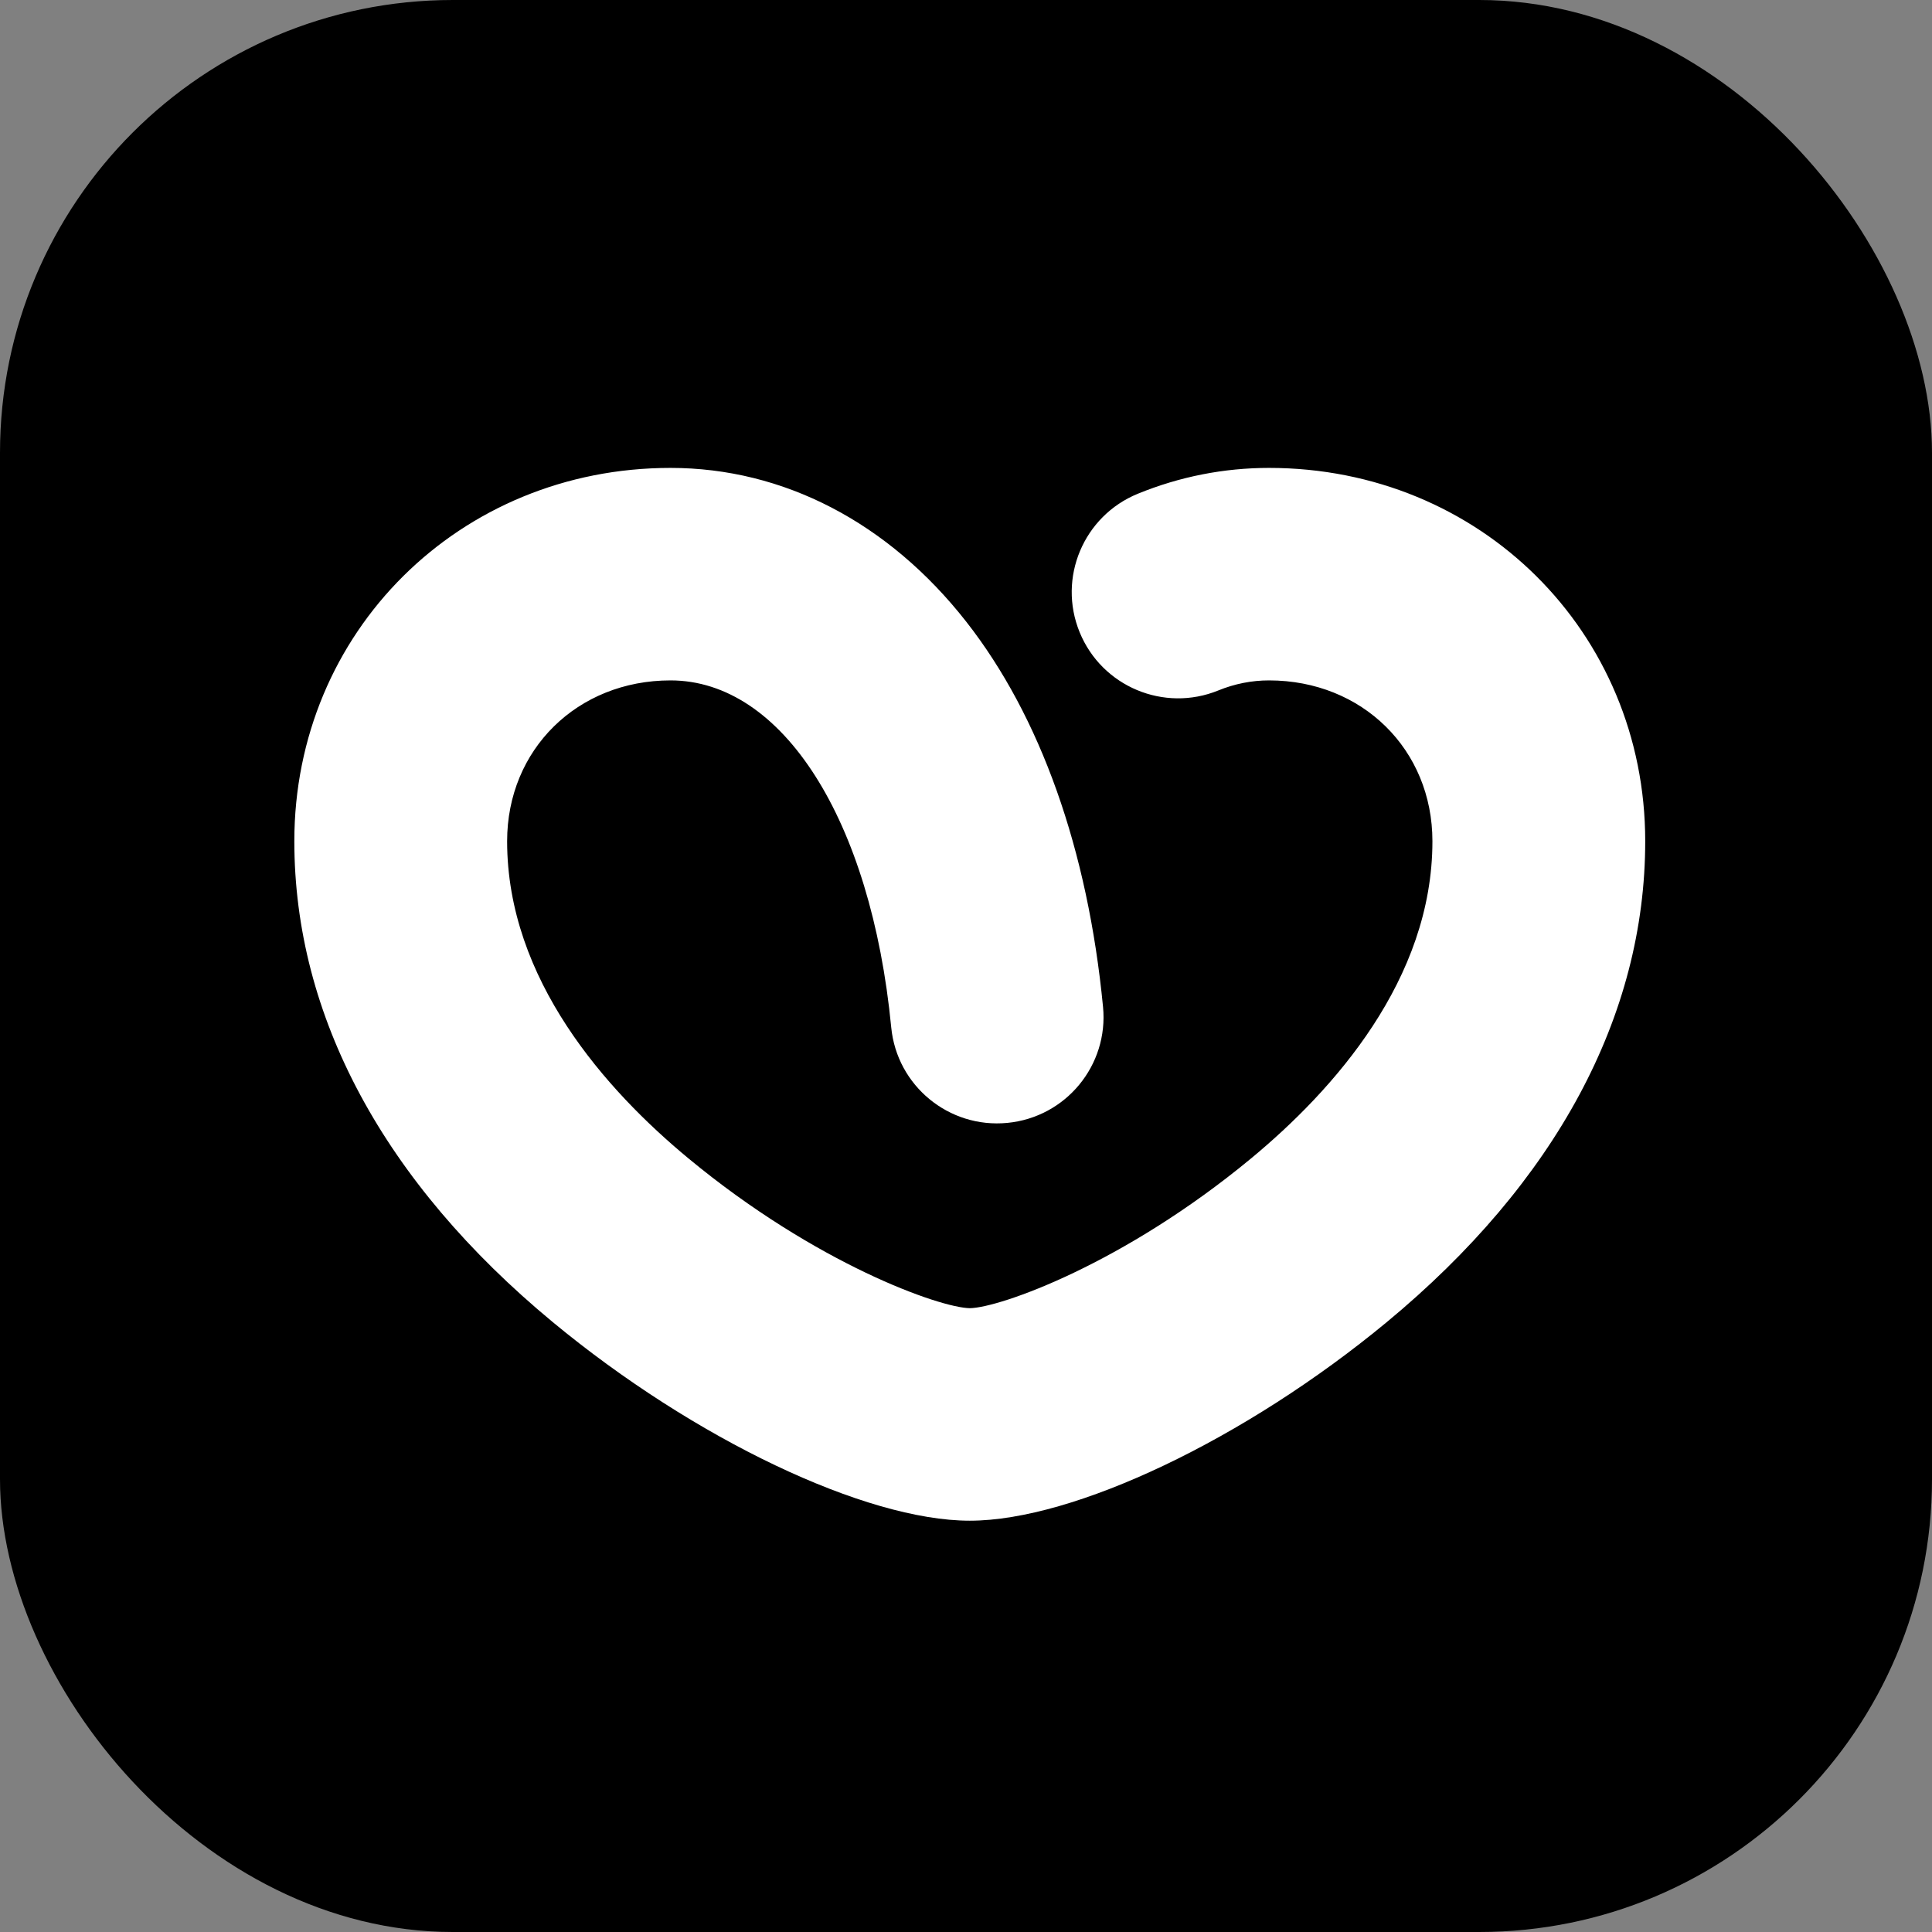
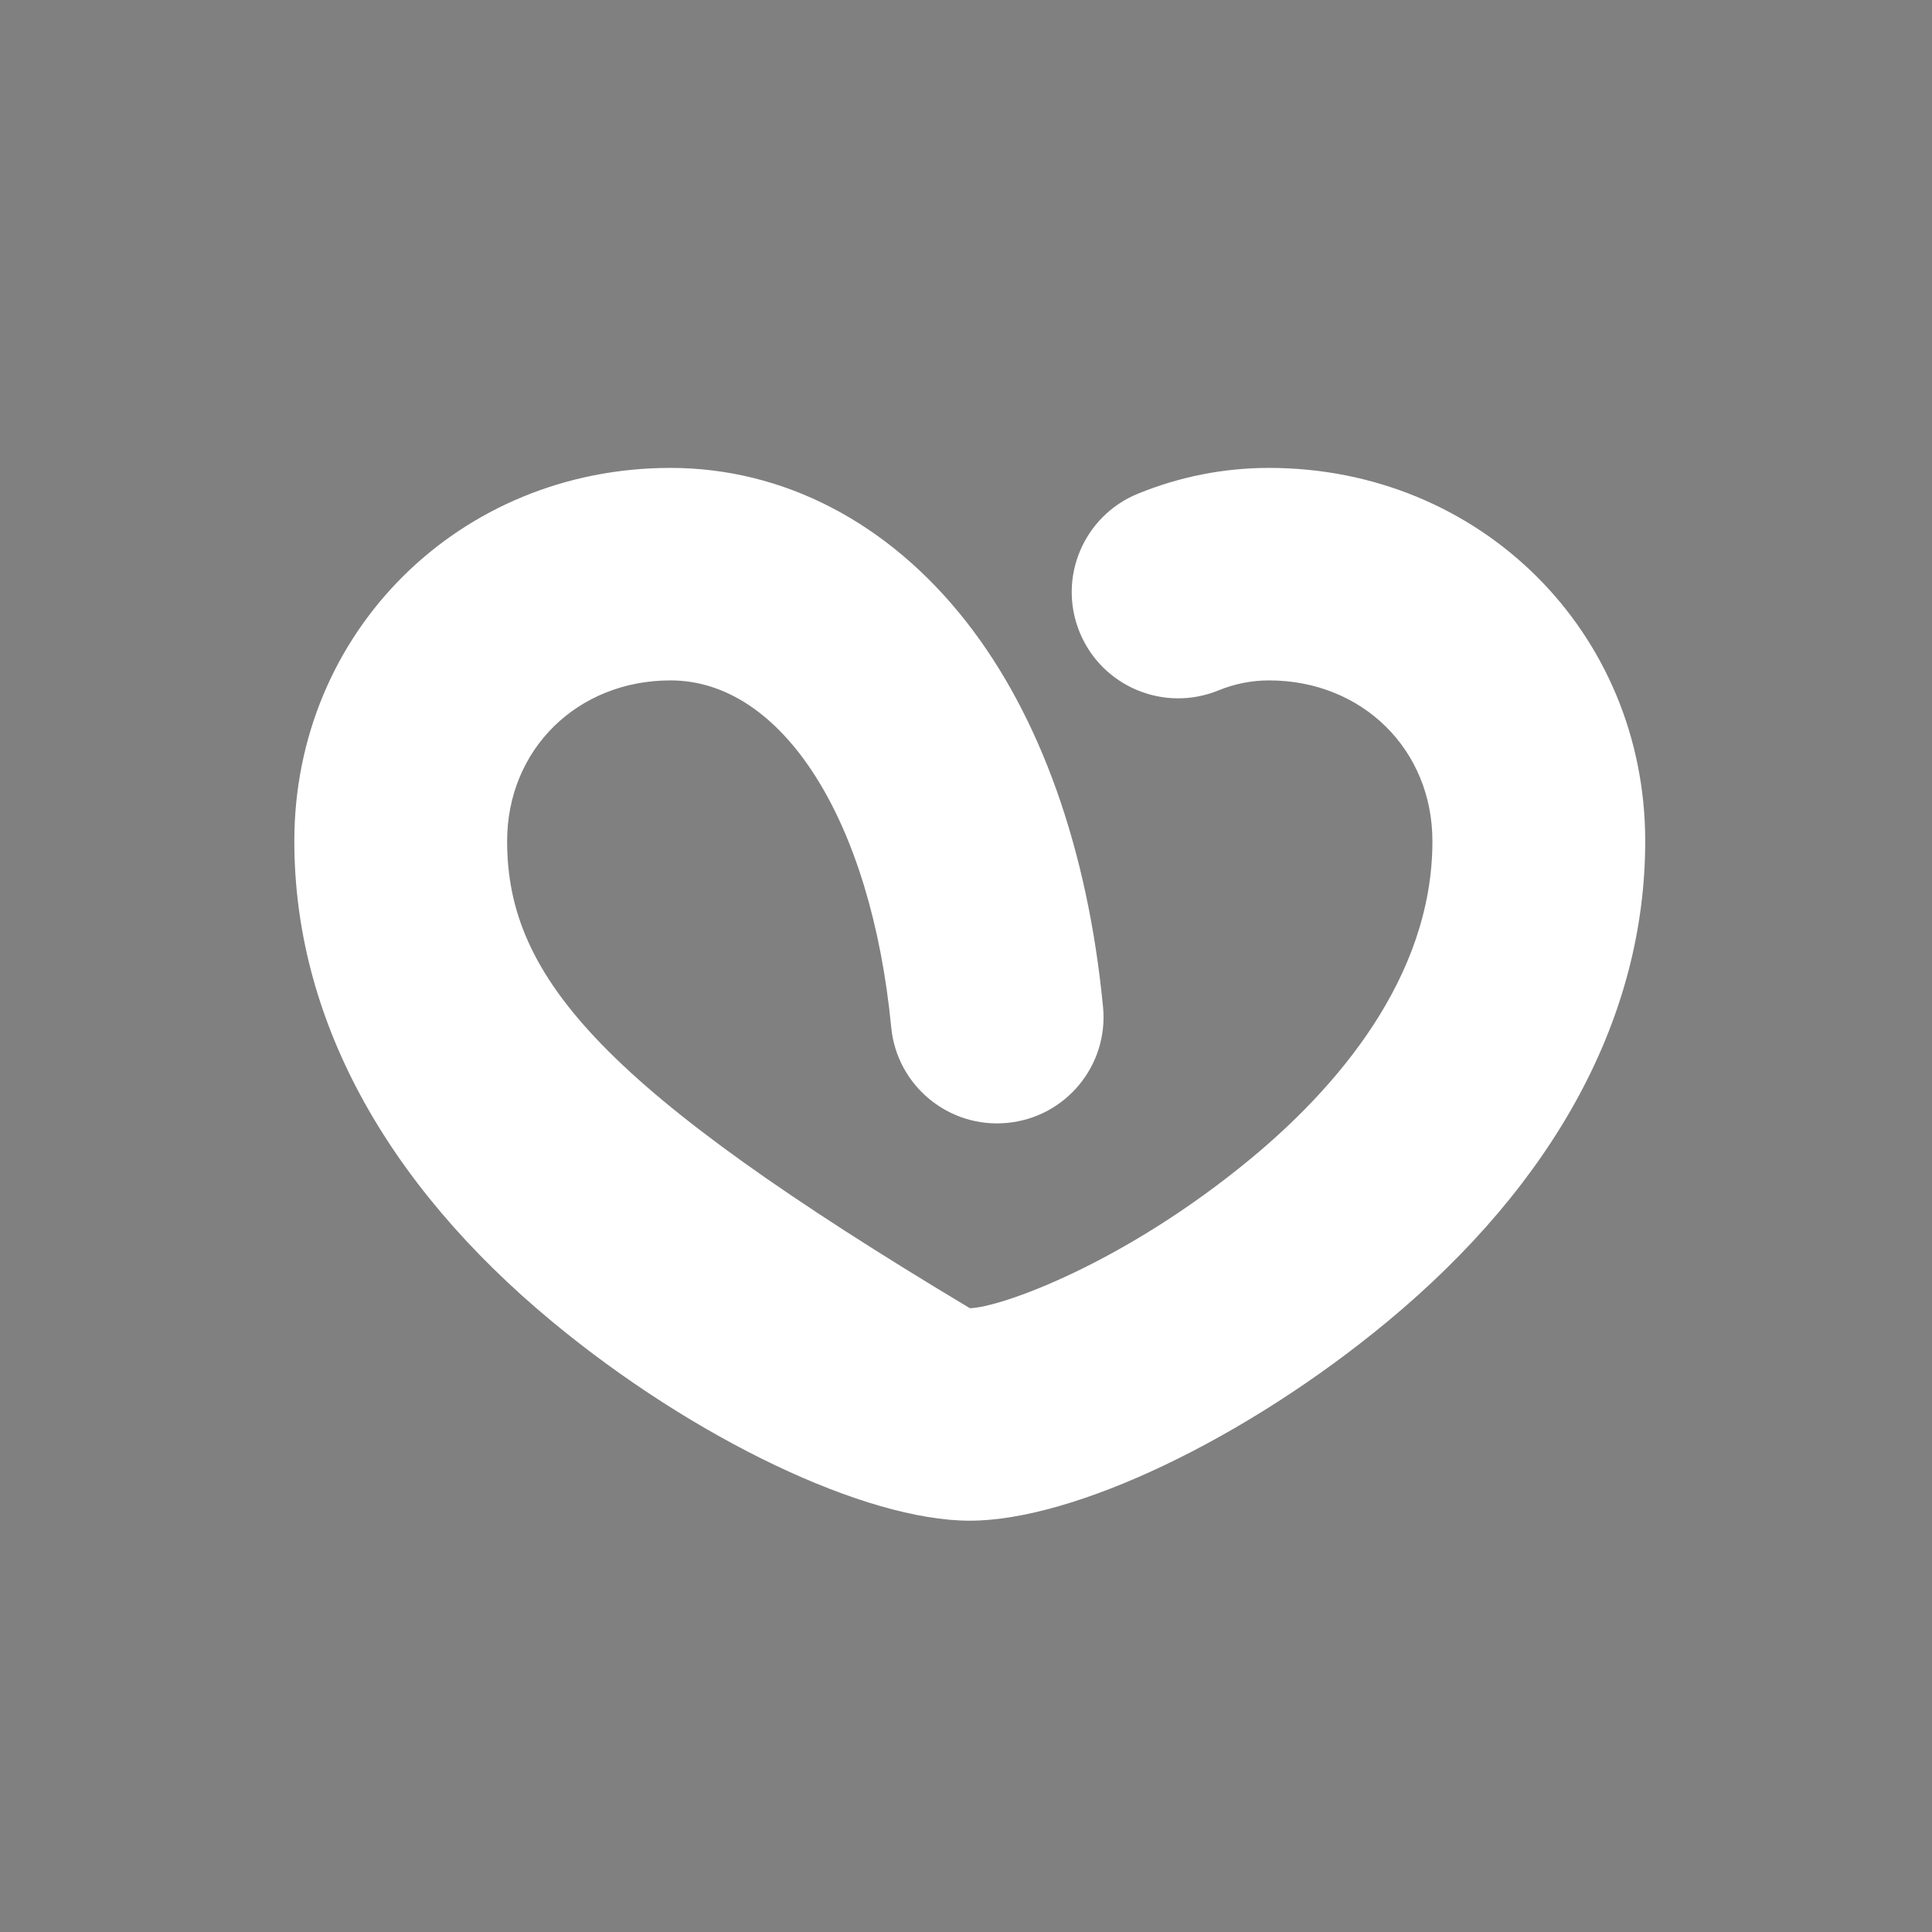
<svg xmlns="http://www.w3.org/2000/svg" width="512" height="512" viewBox="0 0 512 512" fill="none">
  <rect x="0" y="0" width="512" height="512" fill="#808080" stroke="none" />
-   <rect width="512" height="512" rx="120" fill="black" />
-   <path d="M301.555 130.839C287.139 136.723 280.228 153.161 286.119 167.557C292.011 181.953 308.471 188.849 322.888 182.969C327.205 181.208 331.72 180.314 336.309 180.314C360.993 180.314 379.606 198.633 379.606 222.926C379.606 259.548 353.448 288.873 331.506 307.028C297.74 334.963 264.963 346.557 257.016 346.684C249.037 346.557 216.26 334.963 182.494 307.028C160.552 288.873 134.394 259.548 134.394 222.926C134.394 198.633 153.009 180.314 177.691 180.314C207.355 180.314 230.861 217.265 236.184 272.262C237.683 287.741 251.467 299.087 266.963 297.578C282.464 296.083 293.814 282.32 292.315 266.84C288.282 225.164 275.741 189.858 256.052 164.739C235.458 138.467 207.629 124 177.691 124C121.791 124 78 167.454 78 222.926C78 269.234 101.691 313.311 146.516 350.395C183.954 381.367 229.387 403 257.001 403C284.613 403 330.046 381.367 367.484 350.395C412.309 313.311 436 269.234 436 222.926C436 167.454 392.21 124 336.309 124C324.369 124 312.675 126.3 301.555 130.839Z" fill="white" />
+   <path d="M301.555 130.839C287.139 136.723 280.228 153.161 286.119 167.557C292.011 181.953 308.471 188.849 322.888 182.969C327.205 181.208 331.72 180.314 336.309 180.314C360.993 180.314 379.606 198.633 379.606 222.926C379.606 259.548 353.448 288.873 331.506 307.028C297.74 334.963 264.963 346.557 257.016 346.684C160.552 288.873 134.394 259.548 134.394 222.926C134.394 198.633 153.009 180.314 177.691 180.314C207.355 180.314 230.861 217.265 236.184 272.262C237.683 287.741 251.467 299.087 266.963 297.578C282.464 296.083 293.814 282.32 292.315 266.84C288.282 225.164 275.741 189.858 256.052 164.739C235.458 138.467 207.629 124 177.691 124C121.791 124 78 167.454 78 222.926C78 269.234 101.691 313.311 146.516 350.395C183.954 381.367 229.387 403 257.001 403C284.613 403 330.046 381.367 367.484 350.395C412.309 313.311 436 269.234 436 222.926C436 167.454 392.21 124 336.309 124C324.369 124 312.675 126.3 301.555 130.839Z" fill="white" />
</svg>